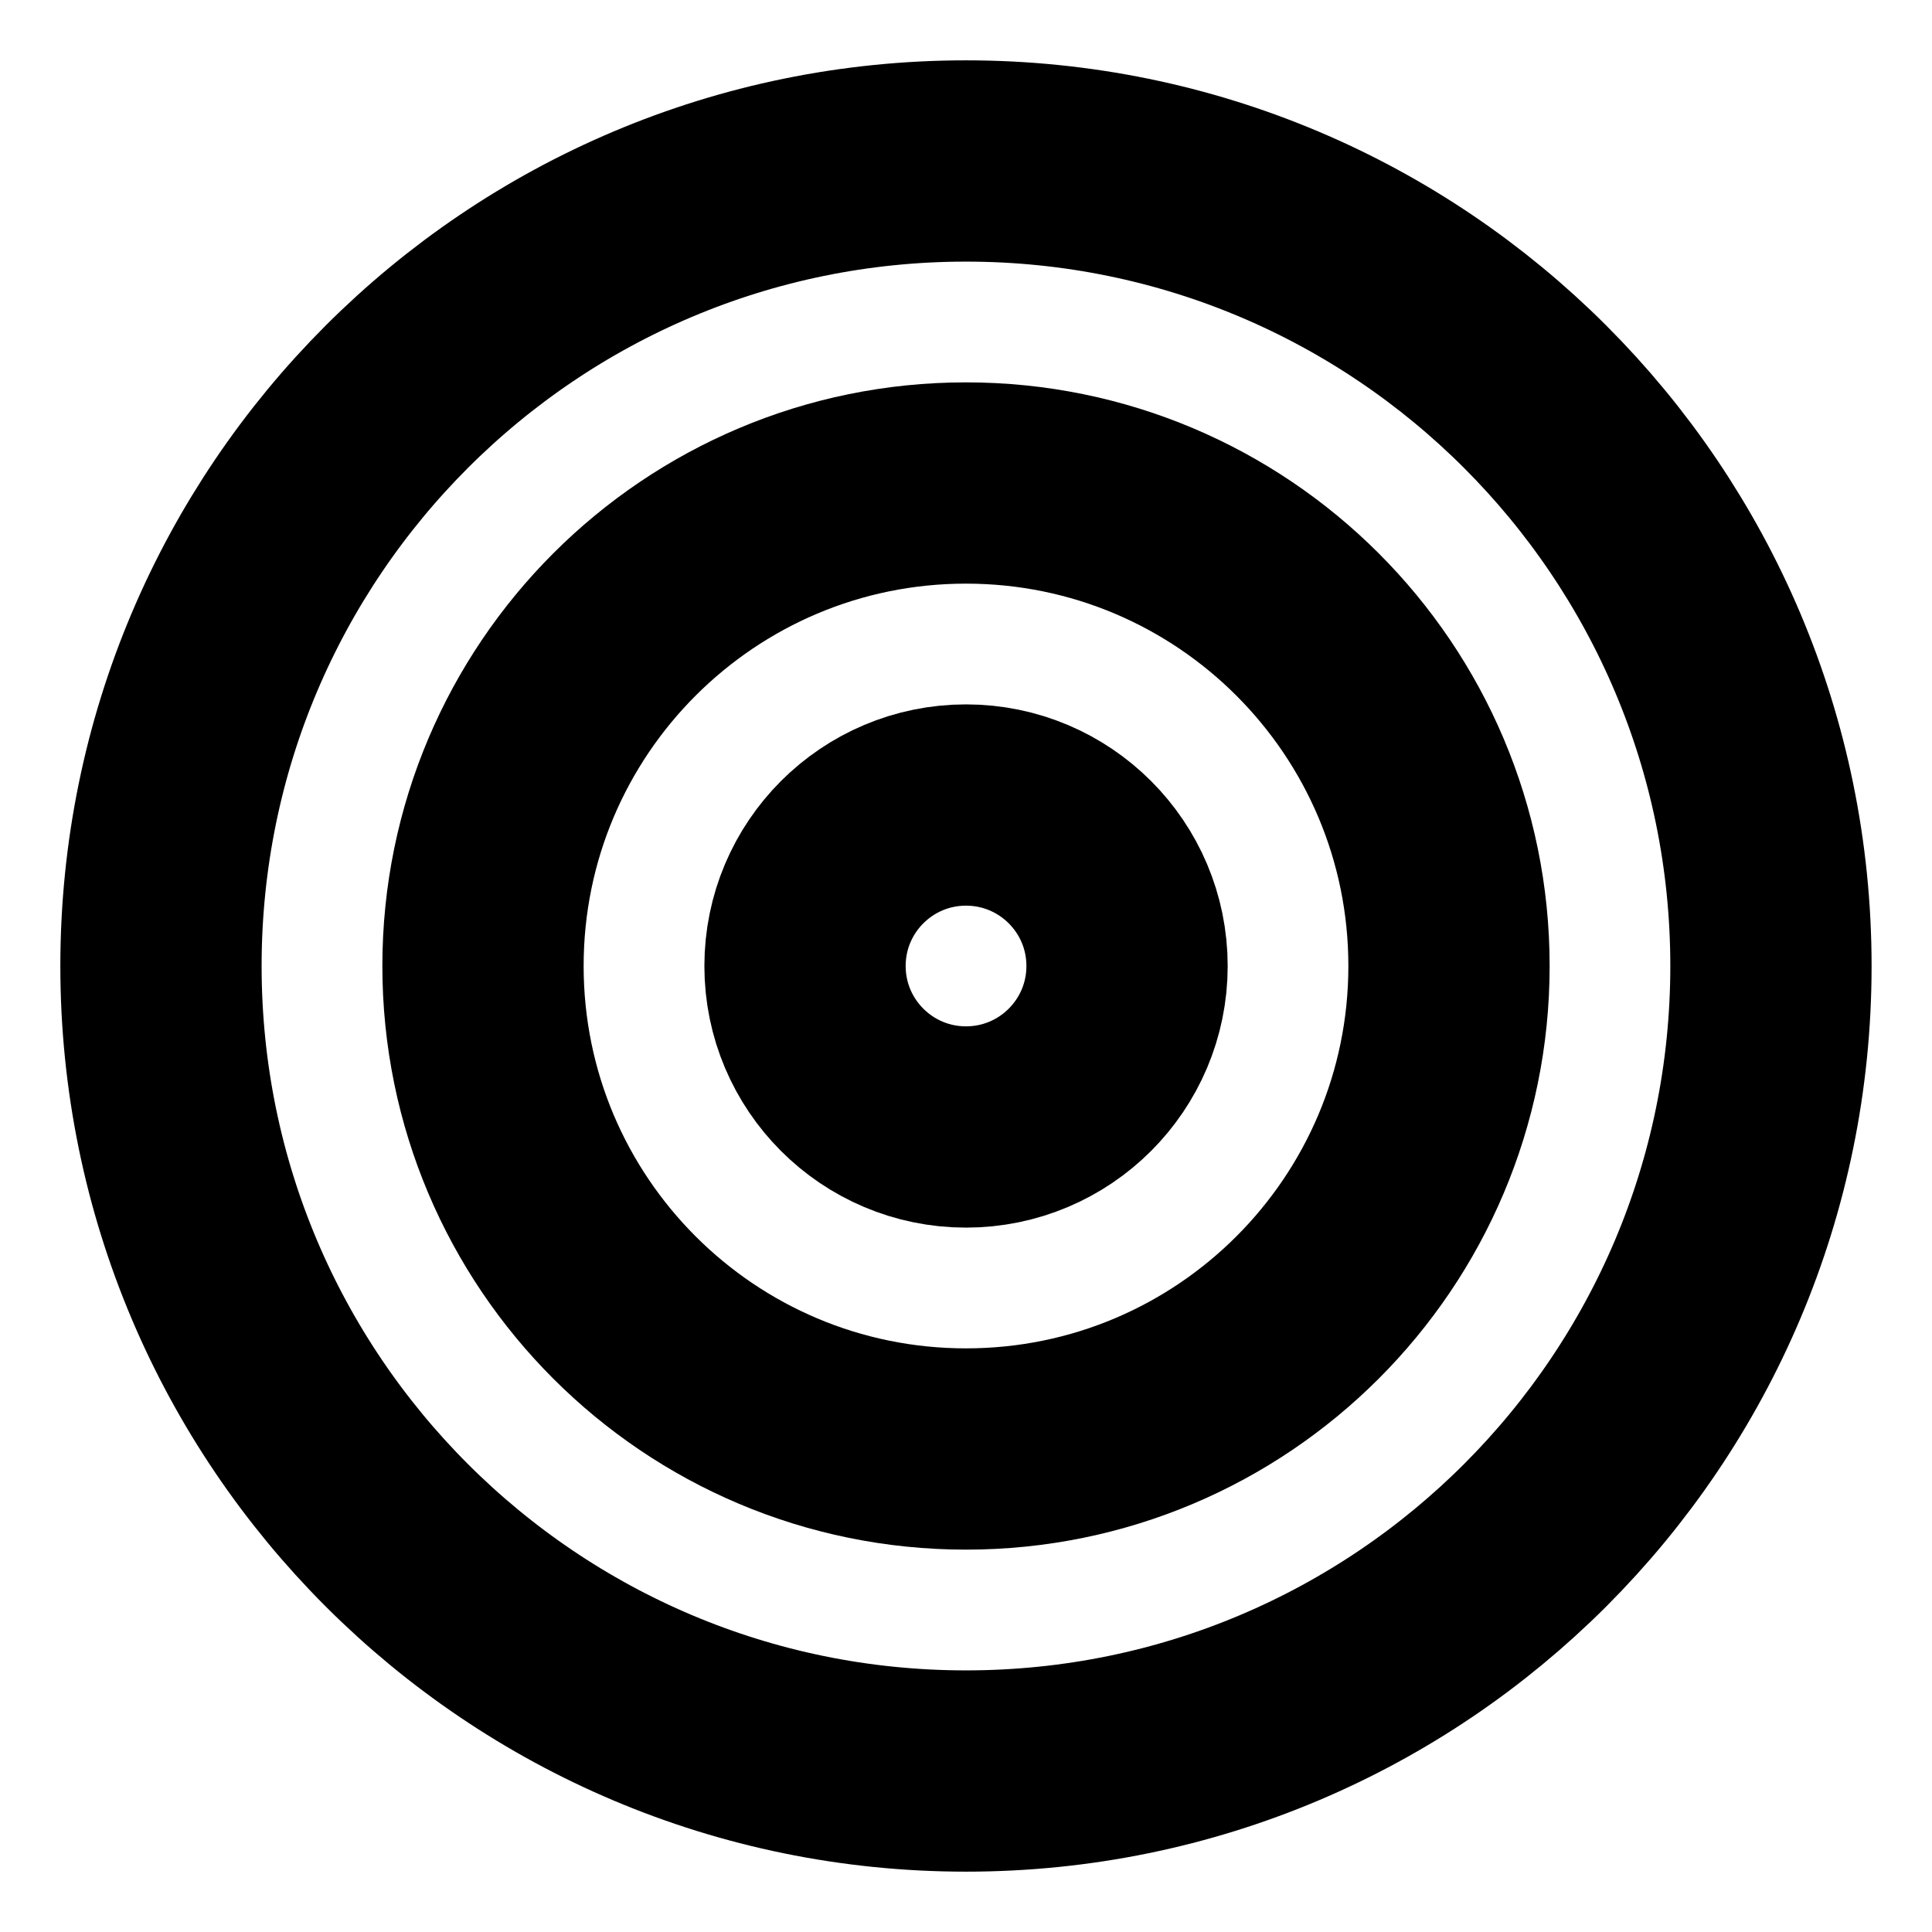
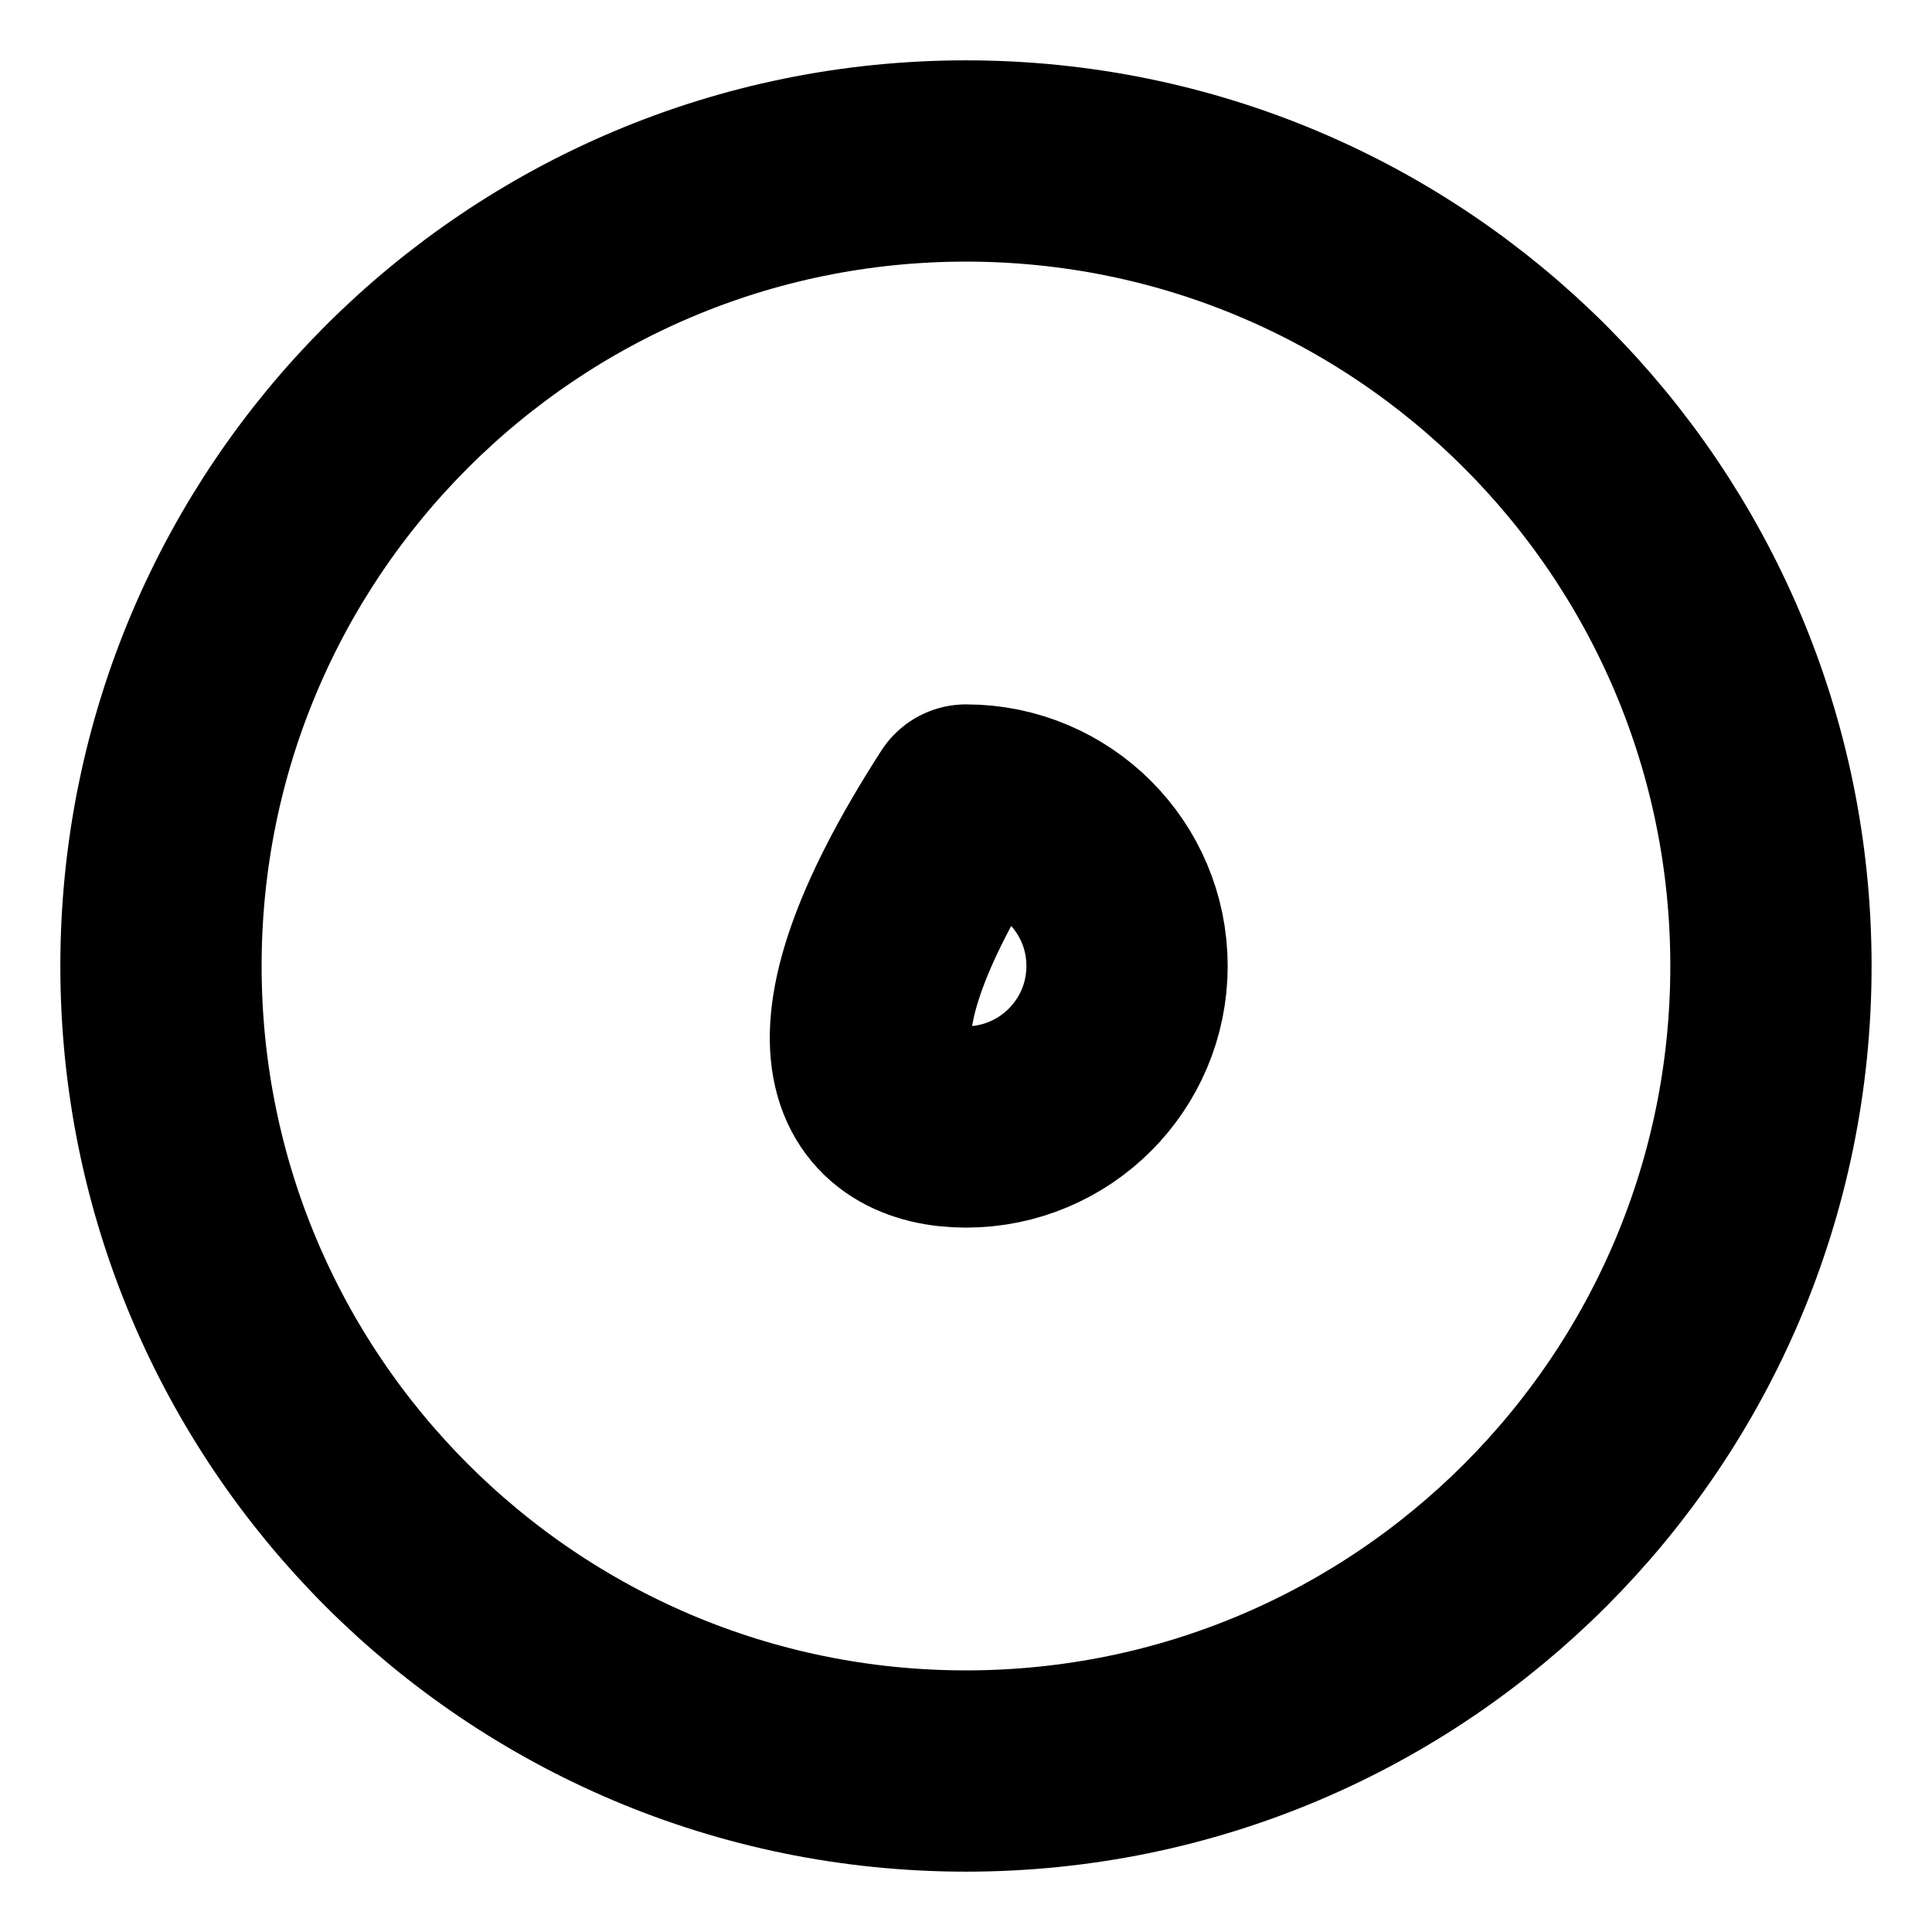
<svg xmlns="http://www.w3.org/2000/svg" width="28" height="28" viewBox="0 0 28 28" fill="none">
  <path d="M14 25.667C20.443 25.667 25.666 20.443 25.666 14C25.666 7.557 20.443 2.333 14 2.333C7.556 2.333 2.333 7.557 2.333 14C2.333 20.443 7.556 25.667 14 25.667Z" stroke="black" stroke-width="2.917" stroke-linecap="round" stroke-linejoin="round" />
-   <path d="M14 21C17.866 21 21 17.866 21 14C21 10.134 17.866 7 14 7C10.134 7 7 10.134 7 14C7 17.866 10.134 21 14 21Z" stroke="black" stroke-width="2.917" stroke-linecap="round" stroke-linejoin="round" />
-   <path d="M14 16.333C15.289 16.333 16.334 15.289 16.334 14C16.334 12.711 15.289 11.667 14 11.667C12.712 11.667 11.667 12.711 11.667 14C11.667 15.289 12.712 16.333 14 16.333Z" stroke="black" stroke-width="2.917" stroke-linecap="round" stroke-linejoin="round" />
+   <path d="M14 16.333C15.289 16.333 16.334 15.289 16.334 14C16.334 12.711 15.289 11.667 14 11.667C11.667 15.289 12.712 16.333 14 16.333Z" stroke="black" stroke-width="2.917" stroke-linecap="round" stroke-linejoin="round" />
</svg>